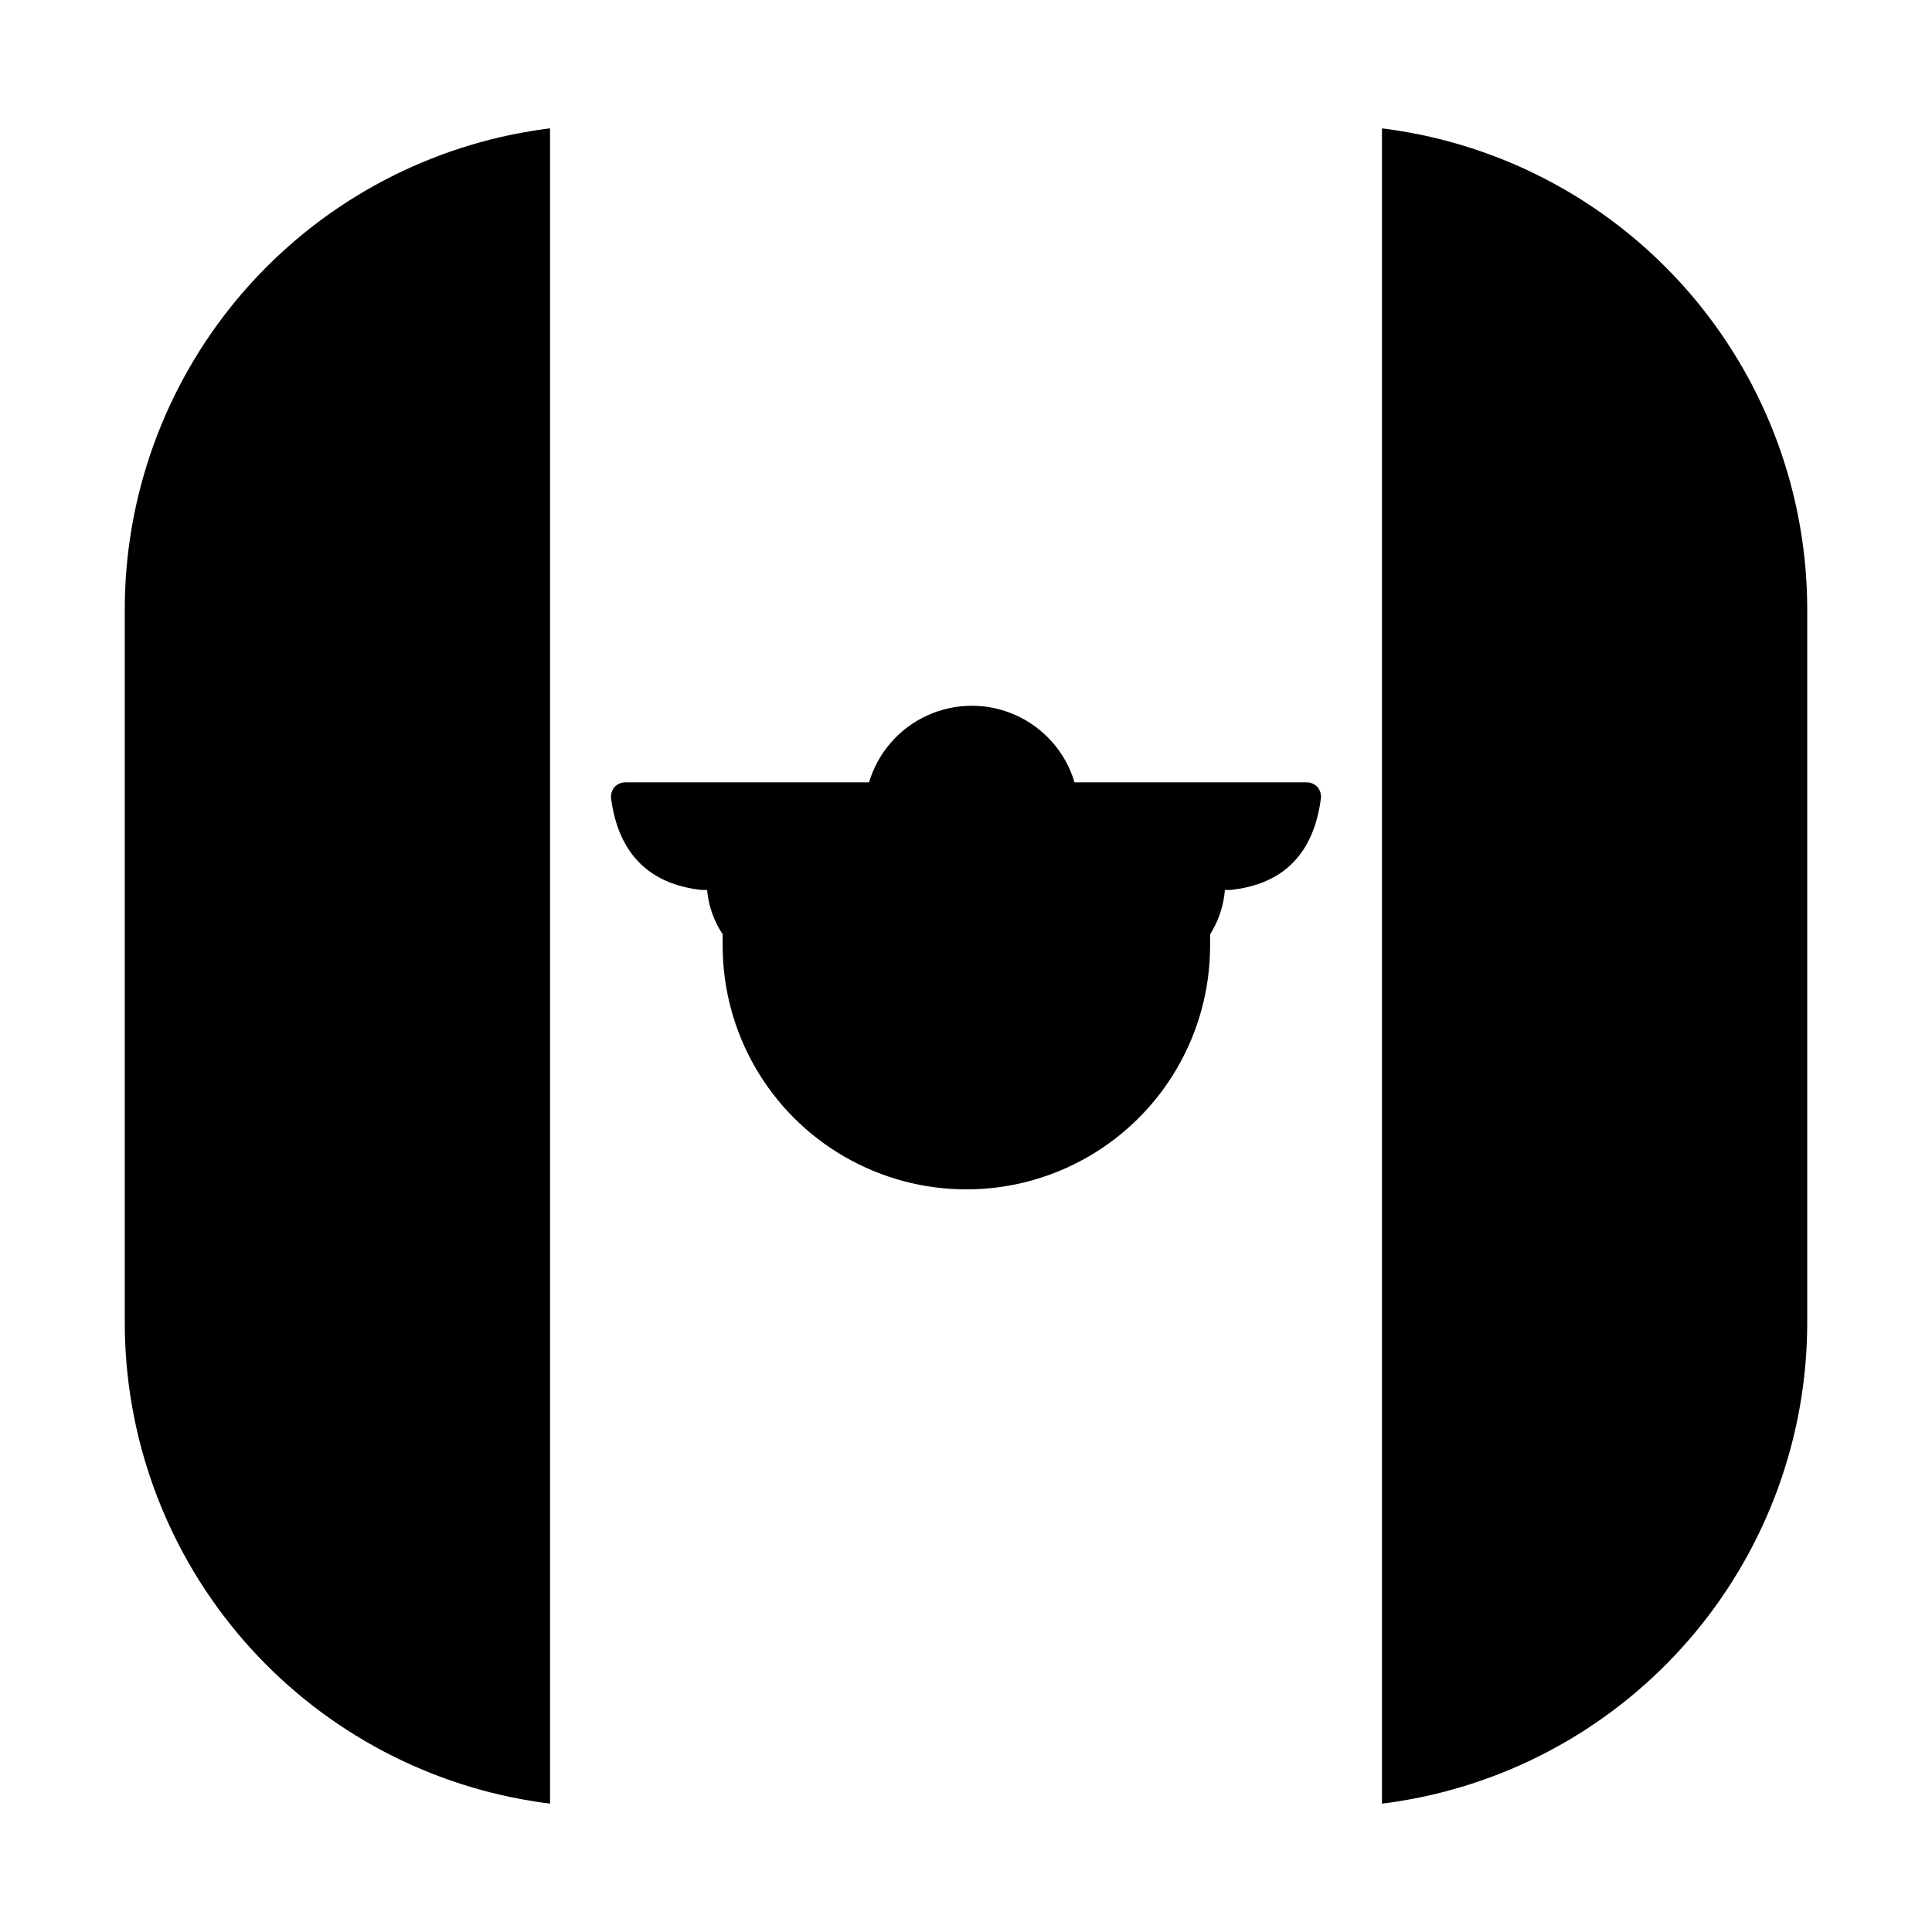
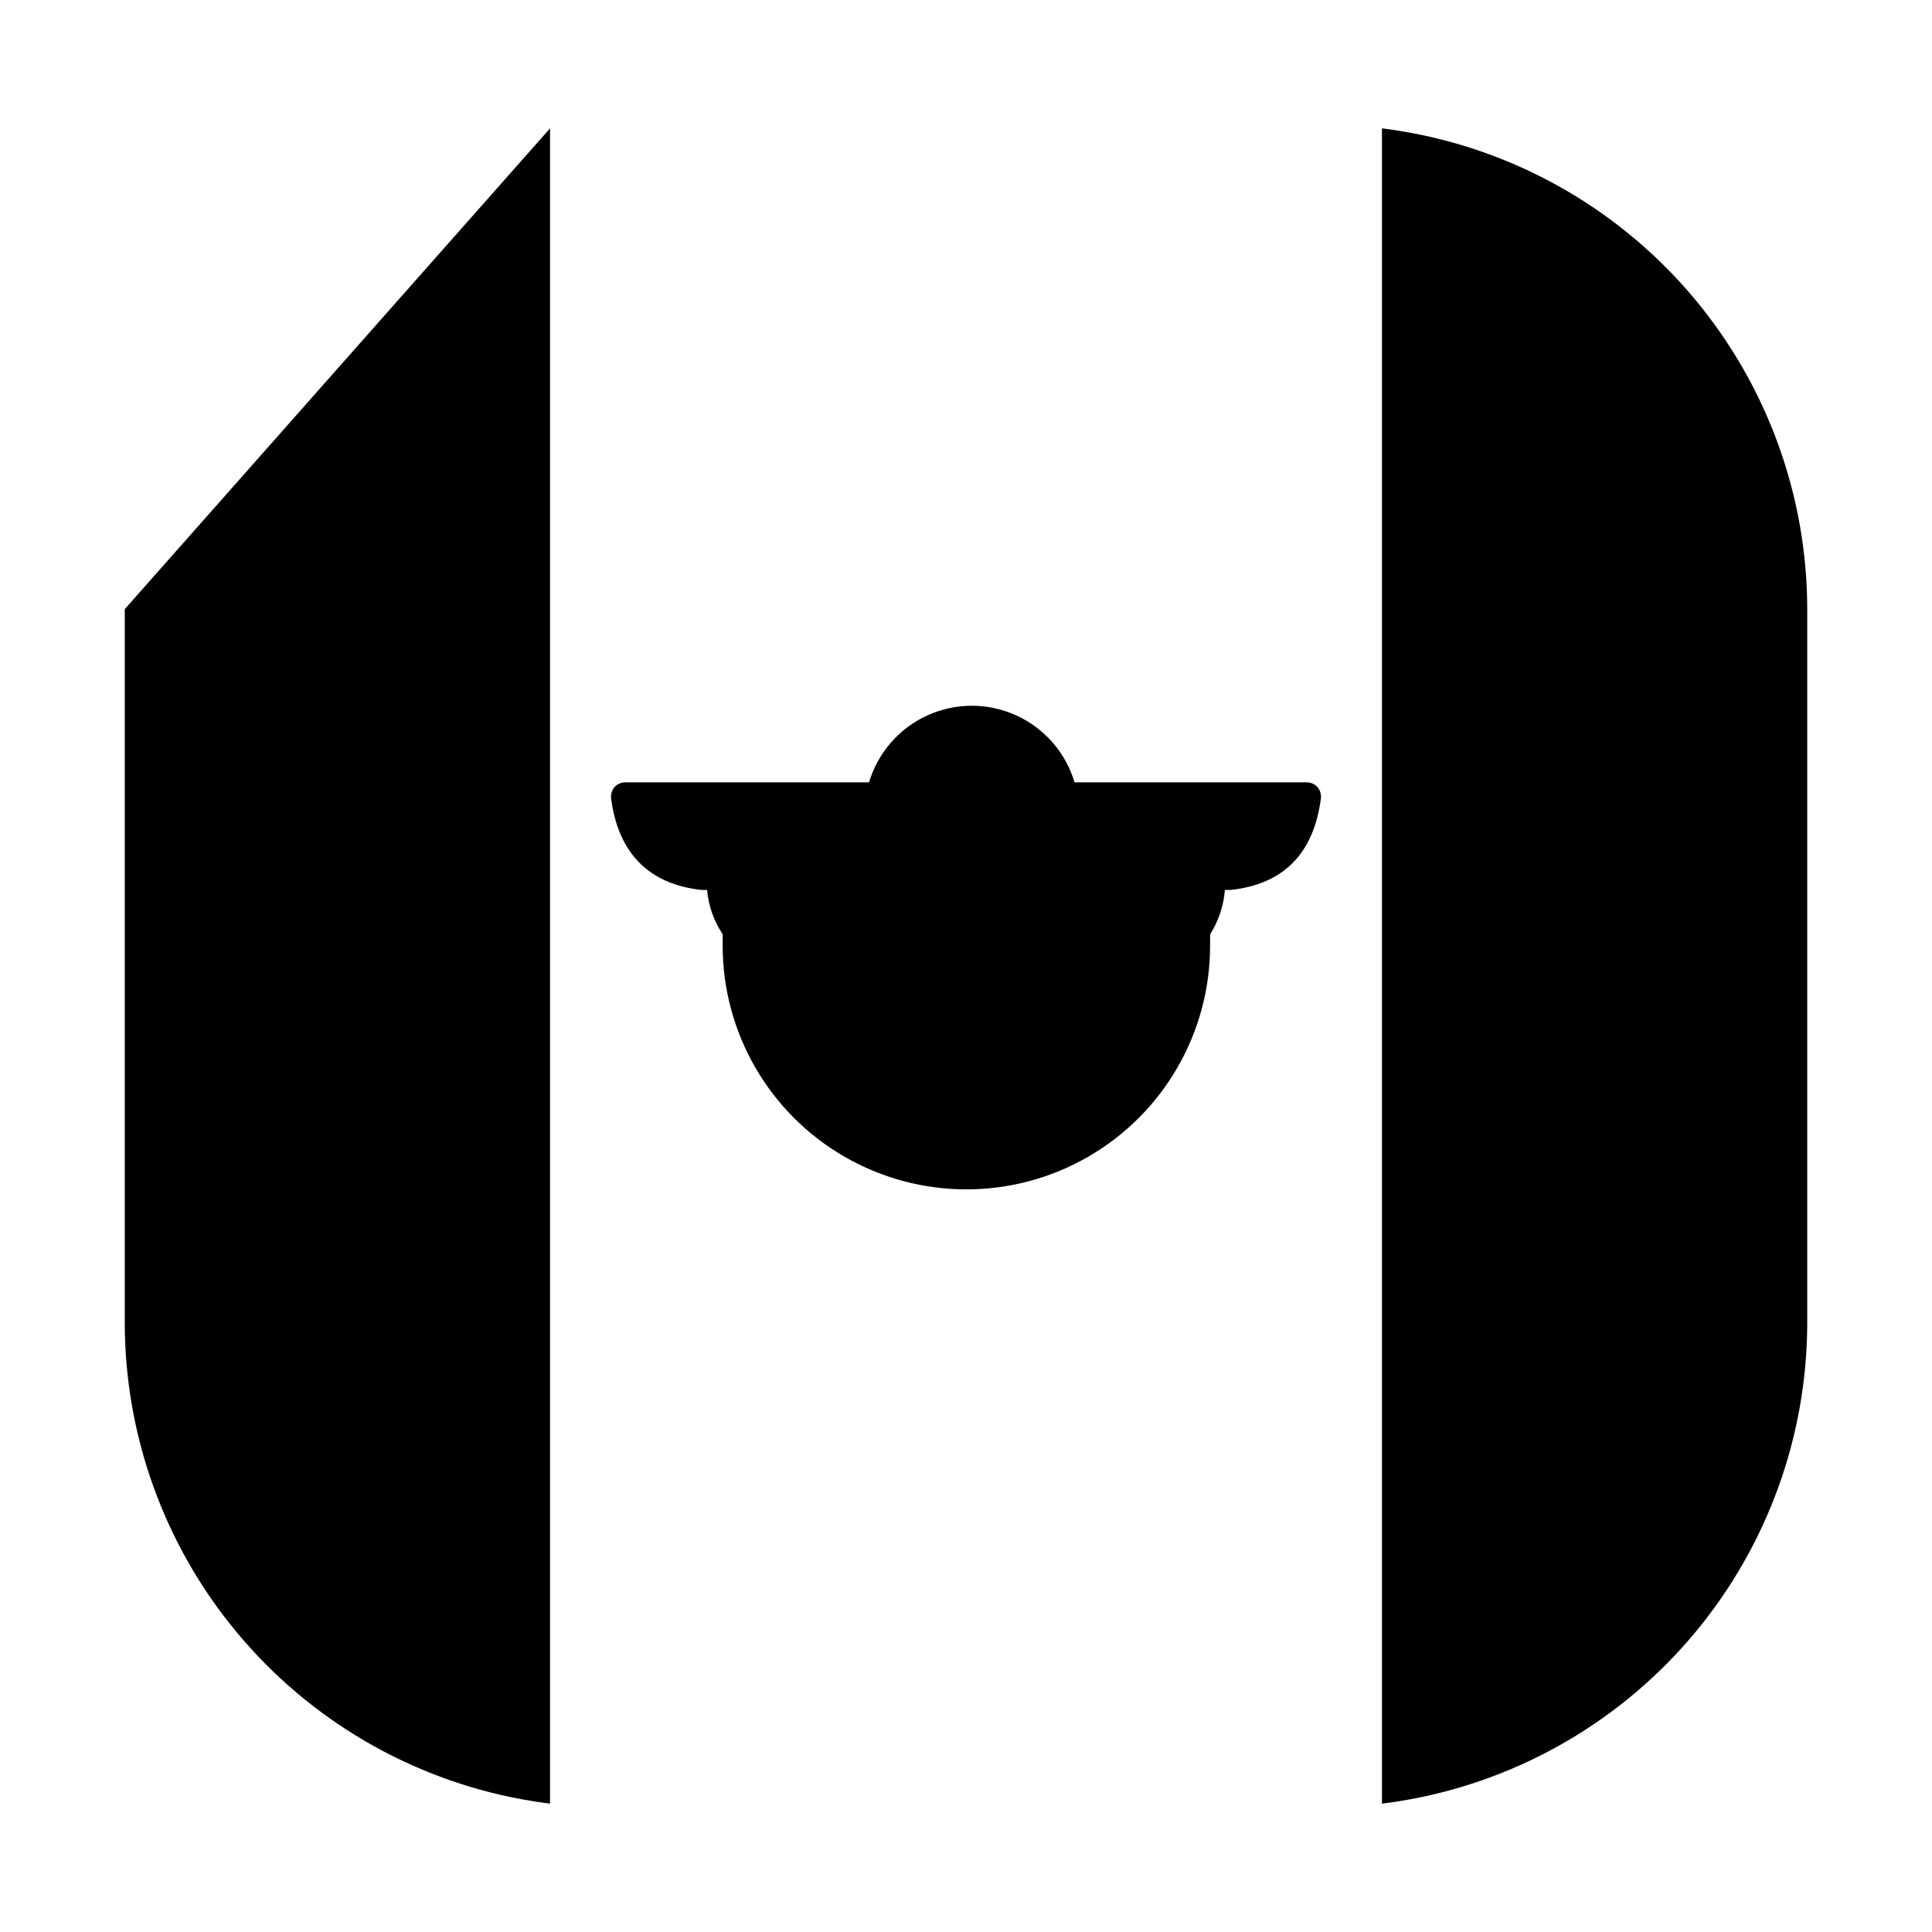
<svg xmlns="http://www.w3.org/2000/svg" fill="#000000" width="800px" height="800px" version="1.1" viewBox="144 144 512 512">
-   <path d="m517.79 179.18c-2.469-0.453-5.039-0.855-7.559-1.16v443.96c2.57-0.301 5.039-0.707 7.559-1.16 29.508-5.457 56.18-21.07 75.383-44.129 19.203-23.062 29.734-52.113 29.762-82.125v-189.13c-0.027-30.012-10.559-59.062-29.762-82.125-19.203-23.059-45.875-38.672-75.383-44.129zm-27.508 172.15h-61.516c-2.348-7.875-7.984-14.344-15.461-17.746-7.477-3.402-16.062-3.402-23.539 0-7.477 3.402-13.113 9.871-15.461 17.746h-64.59c-1.09-0.004-2.133 0.453-2.871 1.258-0.691 0.828-1.02 1.898-0.906 2.973 1.914 14.609 10.078 22.773 23.98 24.285h1.461c0.375 4.195 1.793 8.23 4.133 11.738v3.023c0 23.074 12.309 44.395 32.293 55.934 19.984 11.539 44.605 11.539 64.59 0 19.984-11.539 32.293-32.859 32.293-55.934v-2.973c2.238-3.559 3.586-7.602 3.93-11.789h1.512c14.055-1.512 22.016-9.672 23.93-24.285 0.113-1.074-0.215-2.144-0.906-2.973-0.738-0.805-1.781-1.262-2.871-1.258zm-313.22-45.898v189.13c0.027 30.012 10.559 59.062 29.762 82.125 19.207 23.059 45.875 38.672 75.383 44.129 2.469 0.453 5.039 0.855 7.559 1.16v-443.96c-2.57 0.301-5.039 0.707-7.559 1.16-29.508 5.457-56.176 21.07-75.383 44.129-19.203 23.062-29.734 52.113-29.762 82.125z" />
+   <path d="m517.79 179.18c-2.469-0.453-5.039-0.855-7.559-1.16v443.96c2.57-0.301 5.039-0.707 7.559-1.16 29.508-5.457 56.18-21.07 75.383-44.129 19.203-23.062 29.734-52.113 29.762-82.125v-189.13c-0.027-30.012-10.559-59.062-29.762-82.125-19.203-23.059-45.875-38.672-75.383-44.129zm-27.508 172.15h-61.516c-2.348-7.875-7.984-14.344-15.461-17.746-7.477-3.402-16.062-3.402-23.539 0-7.477 3.402-13.113 9.871-15.461 17.746h-64.59c-1.09-0.004-2.133 0.453-2.871 1.258-0.691 0.828-1.02 1.898-0.906 2.973 1.914 14.609 10.078 22.773 23.98 24.285h1.461c0.375 4.195 1.793 8.23 4.133 11.738v3.023c0 23.074 12.309 44.395 32.293 55.934 19.984 11.539 44.605 11.539 64.59 0 19.984-11.539 32.293-32.859 32.293-55.934v-2.973c2.238-3.559 3.586-7.602 3.93-11.789h1.512c14.055-1.512 22.016-9.672 23.93-24.285 0.113-1.074-0.215-2.144-0.906-2.973-0.738-0.805-1.781-1.262-2.871-1.258zm-313.22-45.898v189.13c0.027 30.012 10.559 59.062 29.762 82.125 19.207 23.059 45.875 38.672 75.383 44.129 2.469 0.453 5.039 0.855 7.559 1.16v-443.96z" />
</svg>